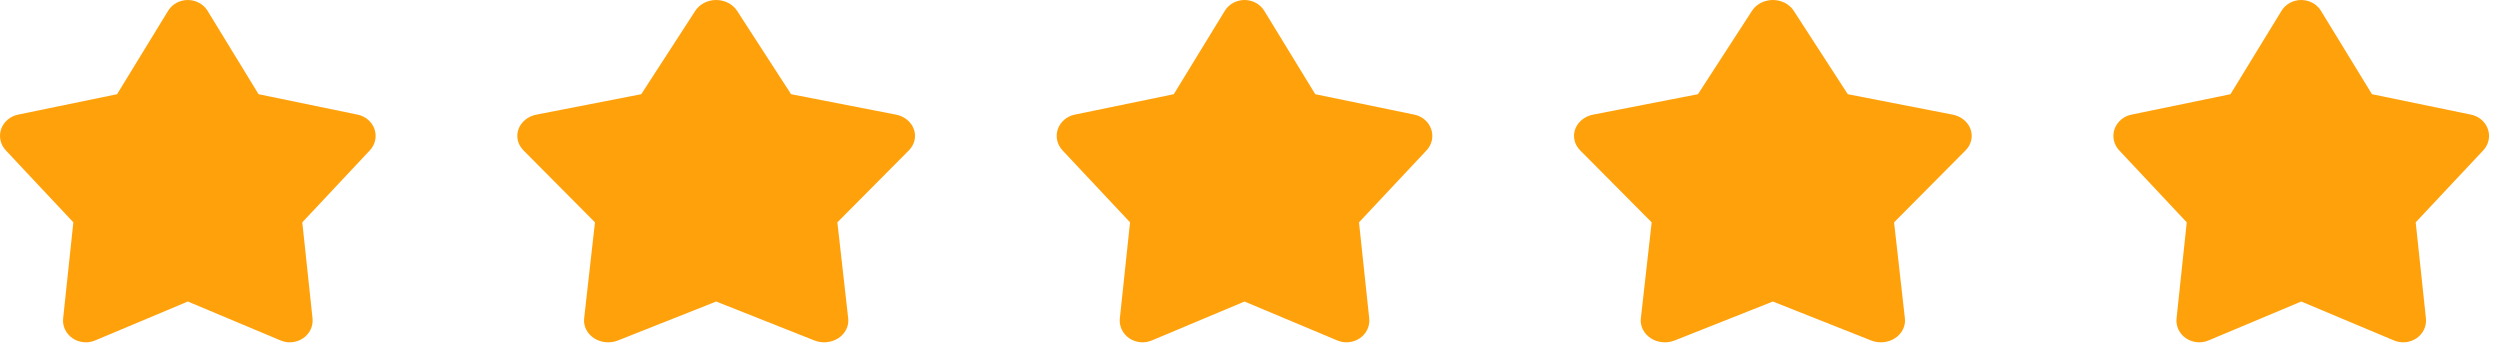
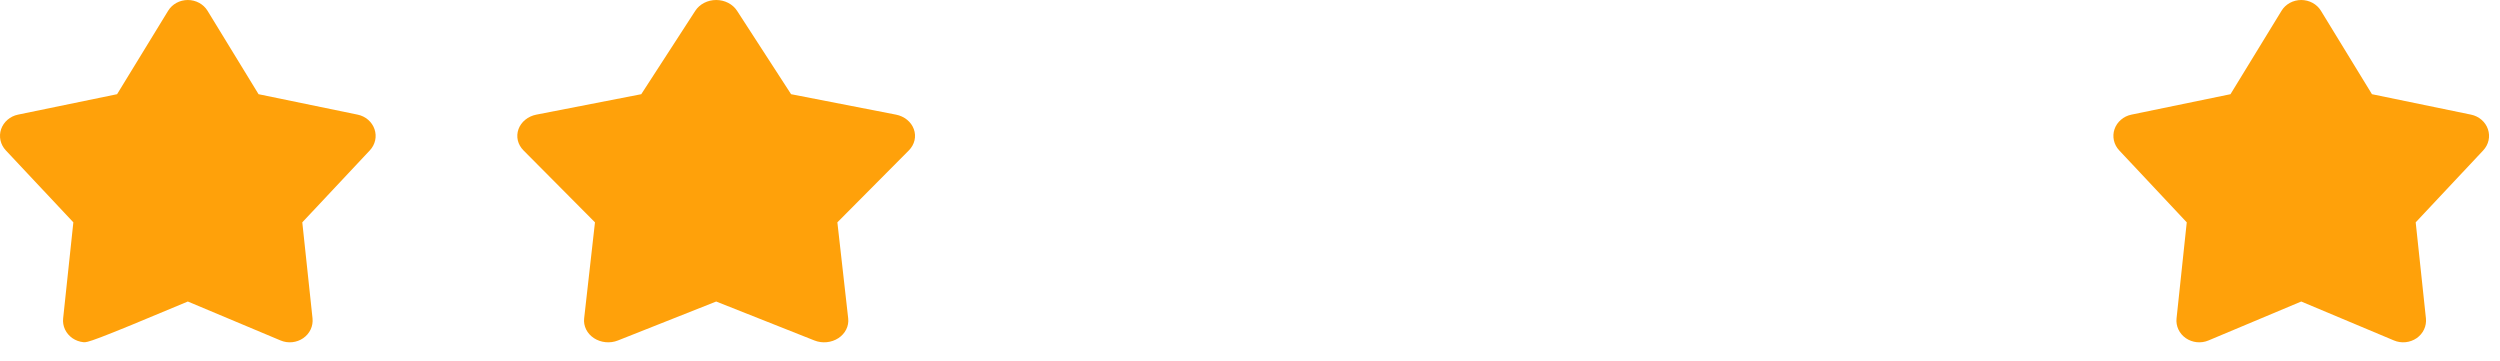
<svg xmlns="http://www.w3.org/2000/svg" width="97" height="14" viewBox="0 0 97 14" fill="none">
-   <path d="M6.523 0.419C6.601 0.291 6.712 0.186 6.846 0.112C6.981 0.039 7.133 0 7.288 0C7.442 0 7.594 0.039 7.729 0.112C7.863 0.186 7.975 0.291 8.053 0.419L10.032 3.655L13.877 4.448C14.028 4.479 14.168 4.548 14.283 4.647C14.398 4.746 14.483 4.872 14.531 5.012C14.579 5.152 14.588 5.302 14.556 5.446C14.524 5.59 14.453 5.724 14.35 5.834L11.729 8.627L12.126 12.354C12.141 12.5 12.116 12.648 12.053 12.783C11.99 12.918 11.89 13.034 11.765 13.121C11.64 13.207 11.493 13.261 11.339 13.277C11.185 13.293 11.029 13.27 10.887 13.21L7.288 11.699L3.688 13.21C3.546 13.27 3.39 13.293 3.236 13.277C3.082 13.261 2.935 13.207 2.81 13.121C2.685 13.034 2.586 12.918 2.522 12.783C2.459 12.648 2.434 12.5 2.45 12.354L2.846 8.627L0.225 5.834C0.122 5.724 0.051 5.591 0.019 5.446C-0.013 5.302 -0.005 5.152 0.043 5.012C0.091 4.872 0.177 4.746 0.292 4.647C0.406 4.548 0.547 4.479 0.698 4.448L4.543 3.655L6.523 0.419Z" fill="#FFA10A" />
+   <path d="M6.523 0.419C6.601 0.291 6.712 0.186 6.846 0.112C6.981 0.039 7.133 0 7.288 0C7.442 0 7.594 0.039 7.729 0.112C7.863 0.186 7.975 0.291 8.053 0.419L10.032 3.655L13.877 4.448C14.028 4.479 14.168 4.548 14.283 4.647C14.398 4.746 14.483 4.872 14.531 5.012C14.579 5.152 14.588 5.302 14.556 5.446C14.524 5.59 14.453 5.724 14.35 5.834L11.729 8.627L12.126 12.354C12.141 12.5 12.116 12.648 12.053 12.783C11.99 12.918 11.89 13.034 11.765 13.121C11.64 13.207 11.493 13.261 11.339 13.277C11.185 13.293 11.029 13.27 10.887 13.21L7.288 11.699C3.546 13.27 3.39 13.293 3.236 13.277C3.082 13.261 2.935 13.207 2.81 13.121C2.685 13.034 2.586 12.918 2.522 12.783C2.459 12.648 2.434 12.5 2.45 12.354L2.846 8.627L0.225 5.834C0.122 5.724 0.051 5.591 0.019 5.446C-0.013 5.302 -0.005 5.152 0.043 5.012C0.091 4.872 0.177 4.746 0.292 4.647C0.406 4.548 0.547 4.479 0.698 4.448L4.543 3.655L6.523 0.419Z" fill="#FFA10A" />
  <path d="M26.977 0.419C27.06 0.291 27.178 0.186 27.32 0.112C27.462 0.039 27.624 0 27.788 0C27.951 0 28.113 0.039 28.255 0.112C28.397 0.186 28.515 0.291 28.598 0.419L30.694 3.655L34.765 4.448C34.925 4.479 35.073 4.548 35.195 4.647C35.316 4.746 35.407 4.872 35.457 5.012C35.508 5.152 35.517 5.302 35.483 5.446C35.449 5.59 35.374 5.724 35.265 5.834L32.49 8.627L32.91 12.354C32.927 12.5 32.9 12.648 32.833 12.783C32.766 12.918 32.661 13.034 32.528 13.121C32.396 13.207 32.24 13.261 32.077 13.277C31.914 13.293 31.749 13.27 31.599 13.21L27.788 11.699L23.976 13.21C23.826 13.27 23.661 13.293 23.498 13.277C23.335 13.261 23.179 13.207 23.047 13.121C22.914 13.034 22.809 12.918 22.742 12.783C22.675 12.648 22.648 12.5 22.665 12.354L23.085 8.627L20.31 5.834C20.201 5.724 20.125 5.591 20.091 5.446C20.058 5.302 20.067 5.152 20.117 5.012C20.168 4.872 20.258 4.746 20.38 4.647C20.502 4.548 20.65 4.479 20.81 4.448L24.881 3.655L26.977 0.419Z" fill="#FFA10A" />
-   <path d="M47.523 0.419C47.6 0.291 47.712 0.186 47.846 0.112C47.981 0.039 48.133 0 48.288 0C48.442 0 48.594 0.039 48.729 0.112C48.863 0.186 48.975 0.291 49.053 0.419L51.032 3.655L54.877 4.448C55.028 4.479 55.168 4.548 55.283 4.647C55.398 4.746 55.483 4.872 55.531 5.012C55.579 5.152 55.587 5.302 55.556 5.446C55.524 5.59 55.453 5.724 55.35 5.834L52.729 8.627L53.126 12.354C53.141 12.5 53.116 12.648 53.053 12.783C52.99 12.918 52.89 13.034 52.765 13.121C52.64 13.207 52.493 13.261 52.339 13.277C52.185 13.293 52.029 13.27 51.887 13.21L48.288 11.699L44.688 13.21C44.546 13.27 44.39 13.293 44.236 13.277C44.082 13.261 43.935 13.207 43.81 13.121C43.685 13.034 43.586 12.918 43.522 12.783C43.459 12.648 43.434 12.5 43.45 12.354L43.846 8.627L41.225 5.834C41.122 5.724 41.051 5.591 41.019 5.446C40.987 5.302 40.995 5.152 41.043 5.012C41.091 4.872 41.177 4.746 41.292 4.647C41.406 4.548 41.547 4.479 41.698 4.448L45.543 3.655L47.523 0.419Z" fill="#FFA10A" />
-   <path d="M67.978 0.419C68.06 0.291 68.178 0.186 68.32 0.112C68.463 0.039 68.624 0 68.787 0C68.951 0 69.112 0.039 69.255 0.112C69.397 0.186 69.515 0.291 69.597 0.419L71.694 3.655L75.765 4.448C75.925 4.479 76.073 4.548 76.195 4.647C76.316 4.746 76.407 4.872 76.457 5.012C76.508 5.152 76.517 5.302 76.483 5.446C76.449 5.59 76.374 5.724 76.265 5.834L73.49 8.627L73.91 12.354C73.927 12.5 73.9 12.648 73.833 12.783C73.766 12.918 73.661 13.034 73.528 13.121C73.396 13.207 73.24 13.261 73.077 13.277C72.914 13.293 72.749 13.27 72.599 13.21L68.787 11.699L64.976 13.21C64.826 13.27 64.661 13.293 64.498 13.277C64.335 13.261 64.179 13.207 64.047 13.121C63.914 13.034 63.809 12.918 63.742 12.783C63.675 12.648 63.648 12.5 63.665 12.354L64.085 8.627L61.31 5.834C61.201 5.724 61.125 5.591 61.092 5.446C61.058 5.302 61.066 5.152 61.117 5.012C61.168 4.872 61.258 4.746 61.38 4.647C61.502 4.548 61.65 4.479 61.81 4.448L65.881 3.655L67.978 0.419Z" fill="#FFA10A" />
  <path d="M88.523 0.419C88.6 0.291 88.712 0.186 88.846 0.112C88.981 0.039 89.133 0 89.288 0C89.442 0 89.594 0.039 89.729 0.112C89.863 0.186 89.975 0.291 90.053 0.419L92.032 3.655L95.877 4.448C96.028 4.479 96.168 4.548 96.283 4.647C96.398 4.746 96.484 4.872 96.531 5.012C96.579 5.152 96.588 5.302 96.556 5.446C96.524 5.59 96.453 5.724 96.35 5.834L93.729 8.627L94.126 12.354C94.141 12.5 94.116 12.648 94.053 12.783C93.99 12.918 93.89 13.034 93.765 13.121C93.64 13.207 93.493 13.261 93.339 13.277C93.185 13.293 93.029 13.27 92.887 13.21L89.288 11.699L85.688 13.21C85.546 13.27 85.39 13.293 85.236 13.277C85.082 13.261 84.935 13.207 84.81 13.121C84.685 13.034 84.585 12.918 84.522 12.783C84.459 12.648 84.434 12.5 84.45 12.354L84.846 8.627L82.225 5.834C82.122 5.724 82.051 5.591 82.019 5.446C81.987 5.302 81.995 5.152 82.043 5.012C82.091 4.872 82.177 4.746 82.292 4.647C82.406 4.548 82.547 4.479 82.698 4.448L86.543 3.655L88.523 0.419Z" fill="#FFA10A" />
</svg>